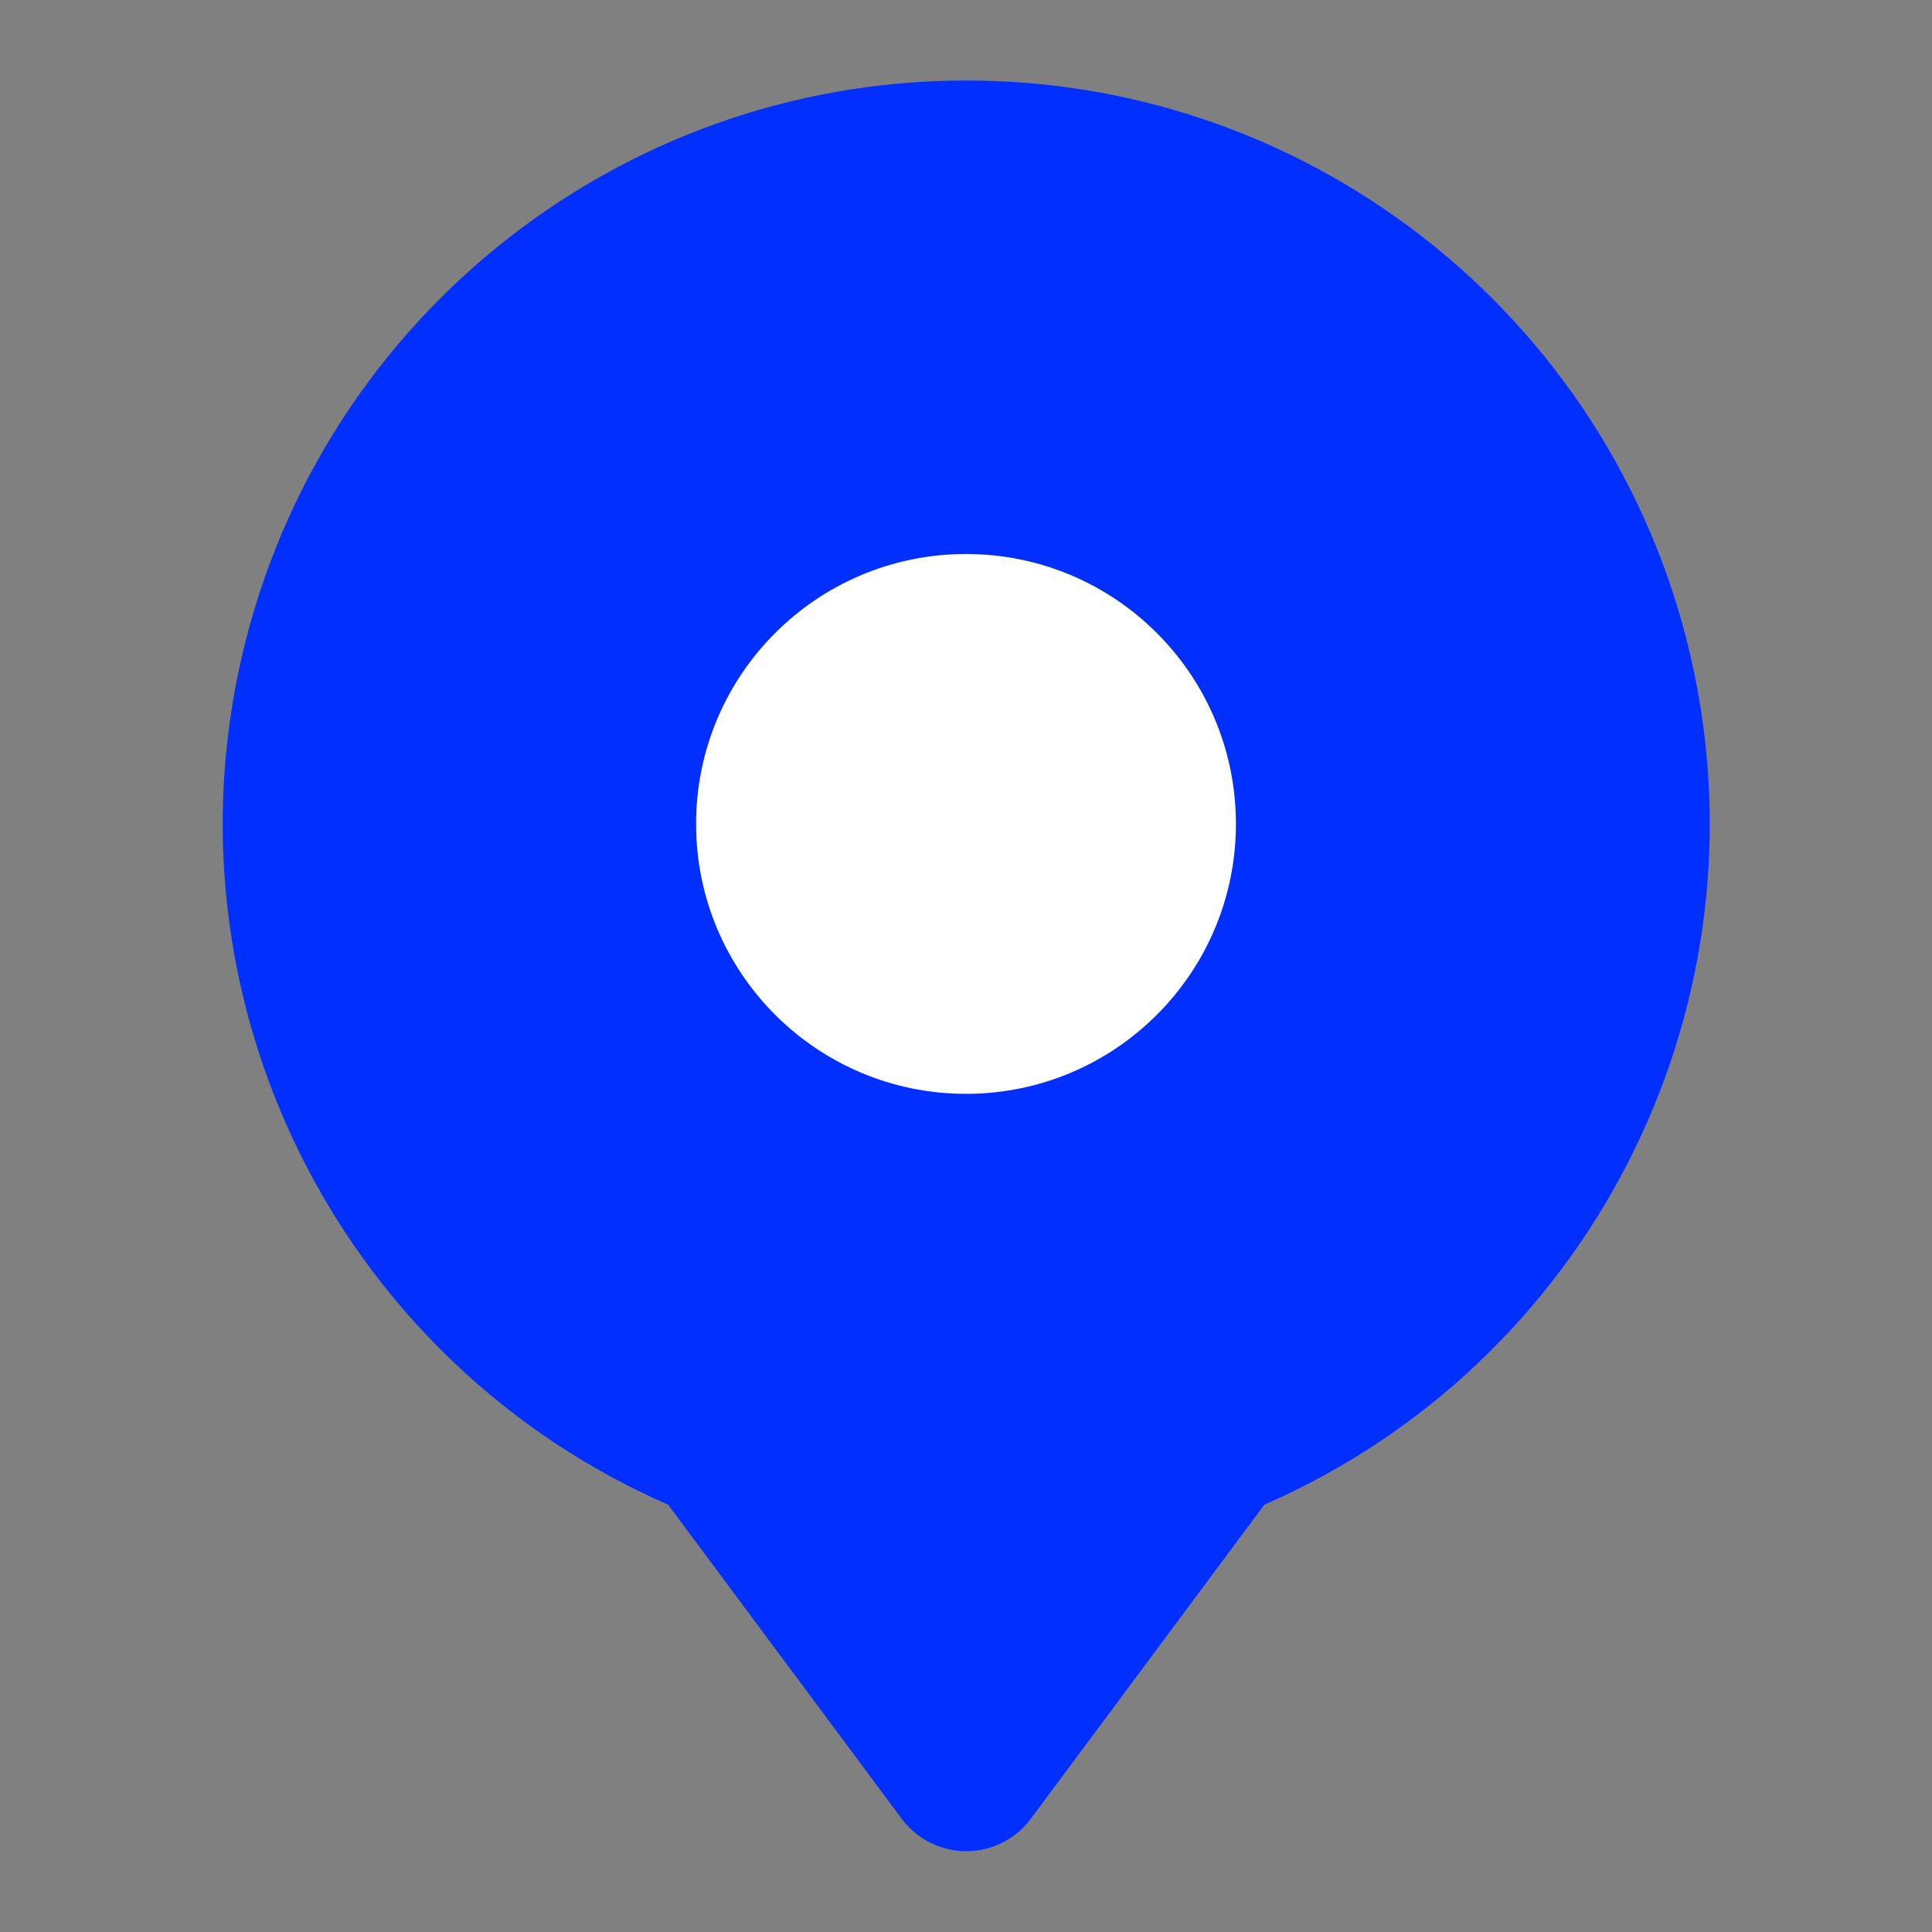
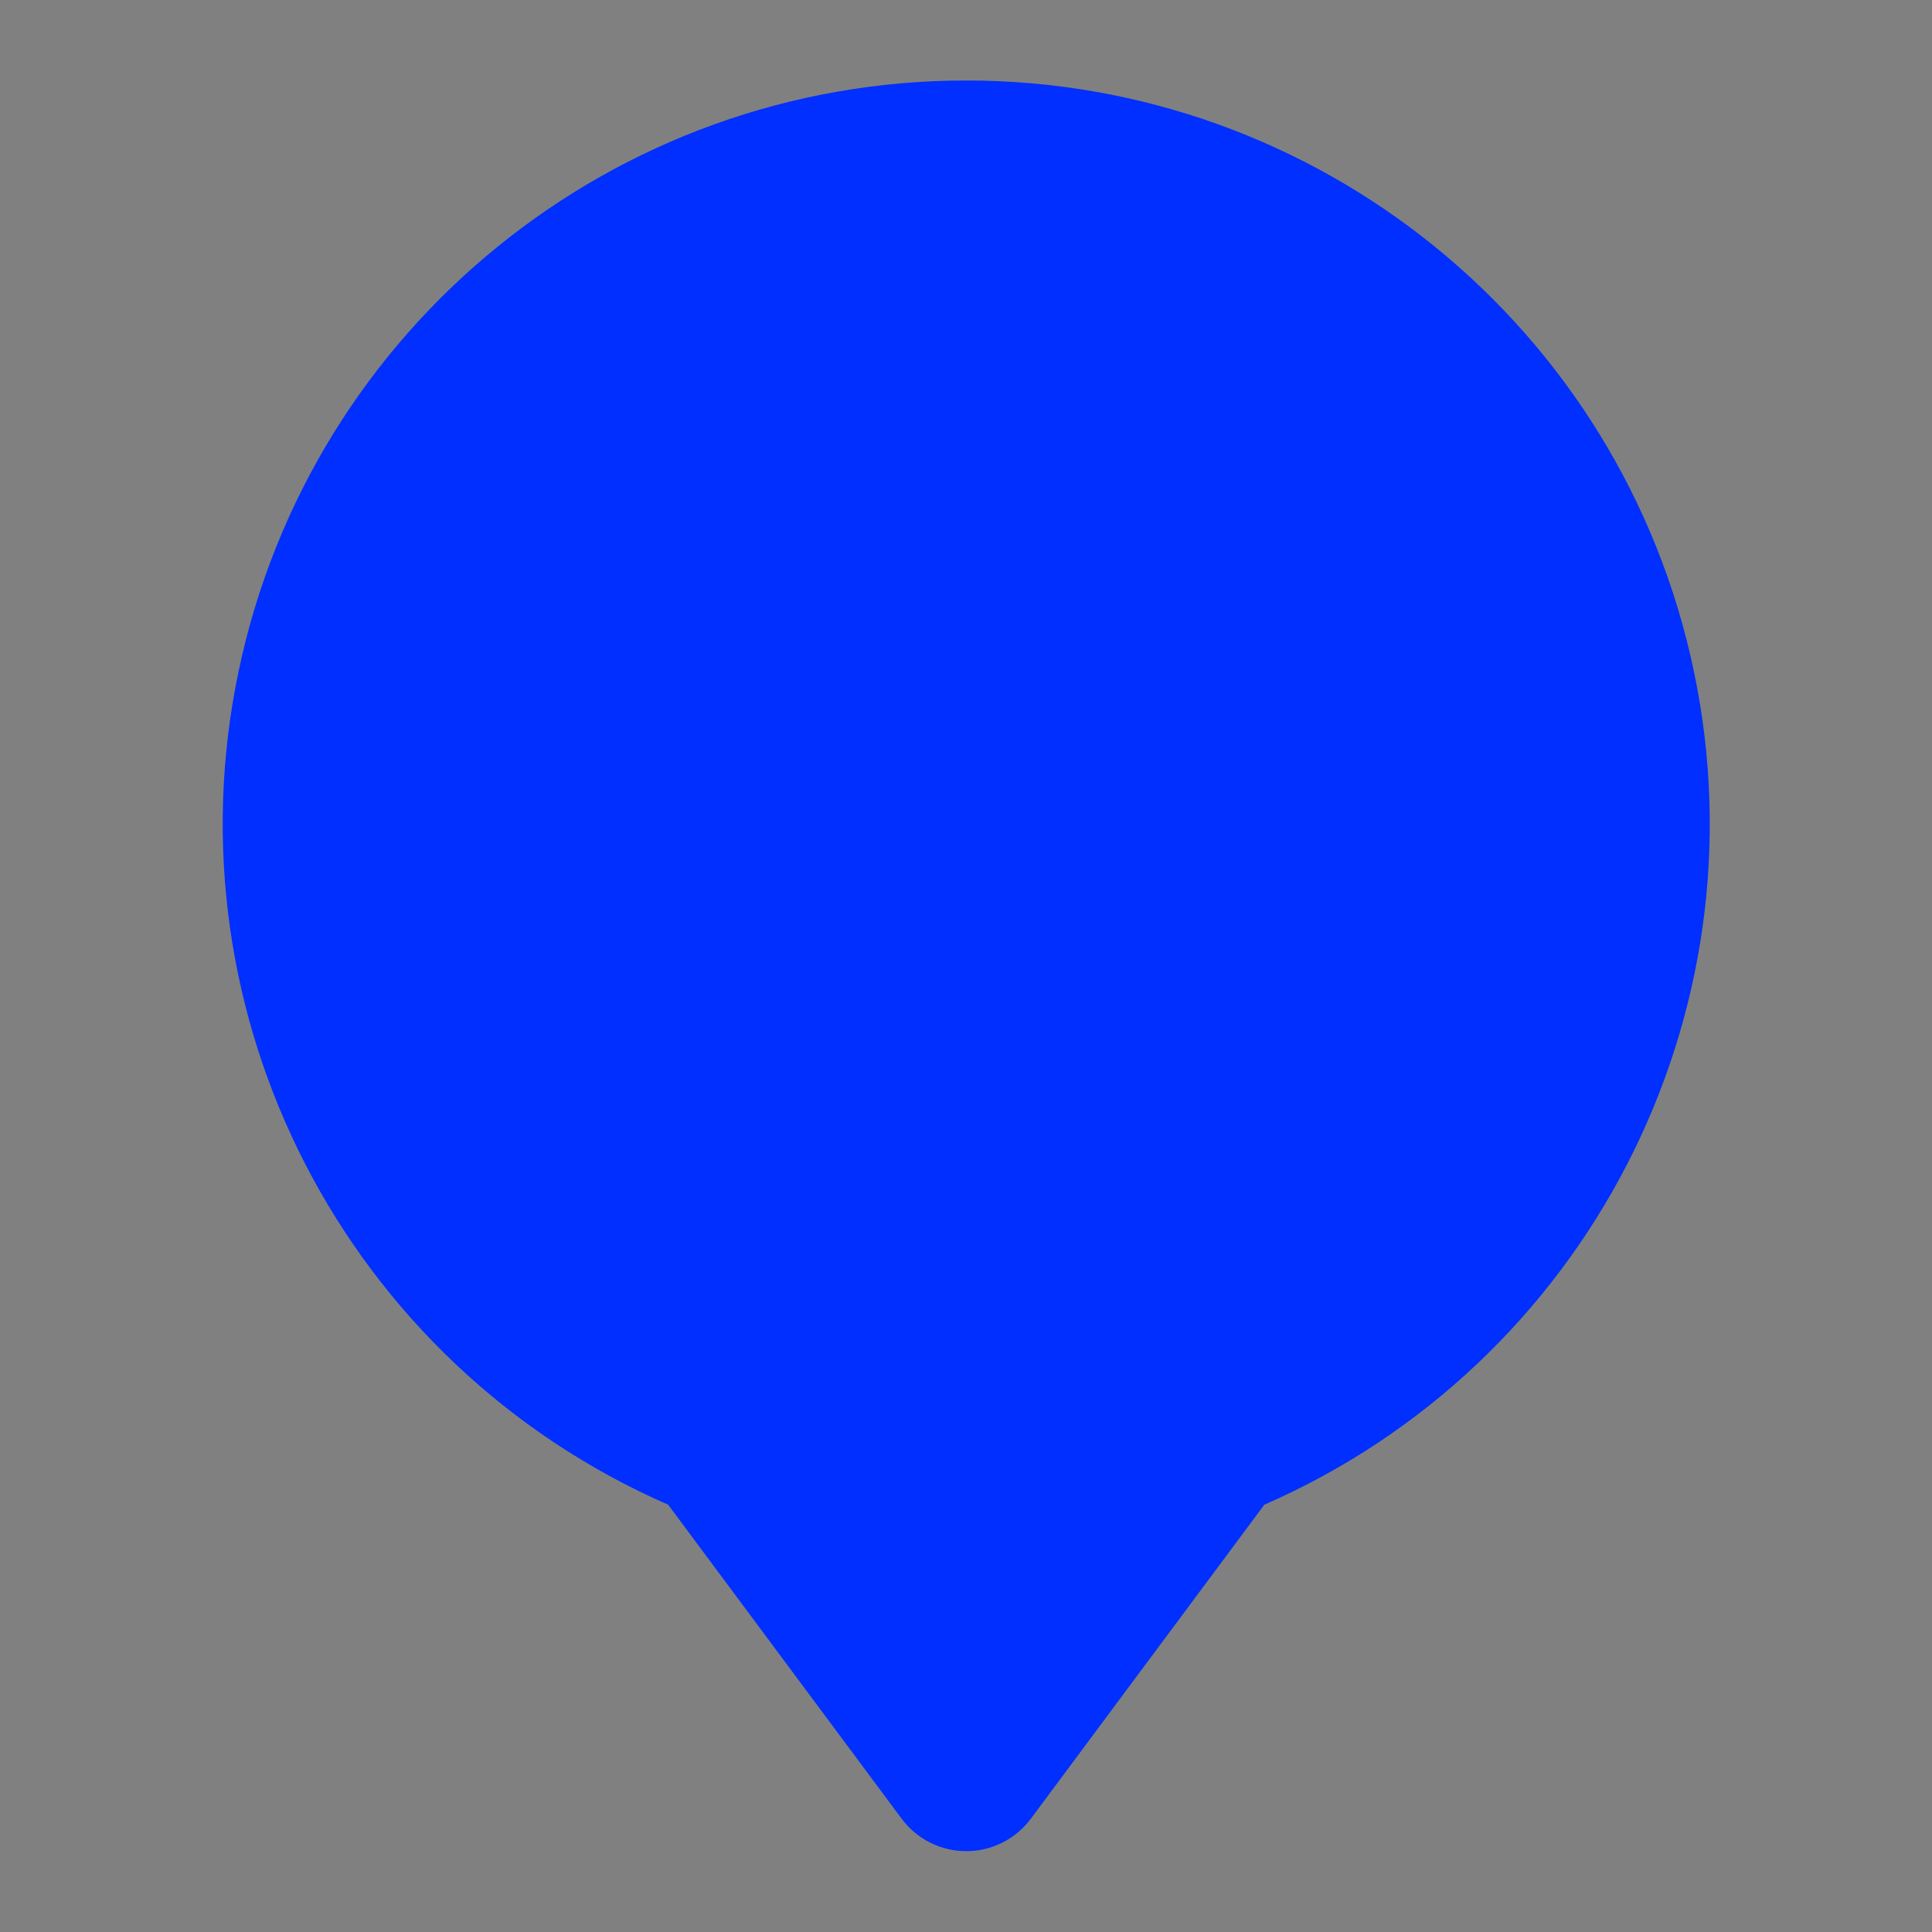
<svg xmlns="http://www.w3.org/2000/svg" width="512" height="512" viewBox="0 0 512 512">
  <rect x="0" y="0" width="512" height="512" fill="#808080" stroke="none" />
  <g id="Layer2">
    <path id="Path" fill="#002fff" stroke="none" d="M 256 21.333 C 162.76 21.338 82.298 86.718 63.211 177.983 C 44.124 269.248 91.643 361.393 177.067 398.763 L 238.933 481.963 C 242.958 487.385 249.312 490.582 256.064 490.582 C 262.816 490.582 269.17 487.385 273.195 481.963 L 335.061 398.763 C 420.507 361.384 468.025 269.203 448.904 177.92 C 429.783 86.638 349.264 21.278 256 21.333 Z" />
-     <path id="path1" fill="#ffffff" fill-opacity="1" stroke="none" d="M 327.531 218.347 C 327.531 257.852 295.505 289.877 256 289.877 C 216.495 289.877 184.469 257.852 184.469 218.347 C 184.469 178.841 216.495 146.816 256 146.816 C 295.505 146.816 327.531 178.841 327.531 218.347 Z" />
  </g>
</svg>